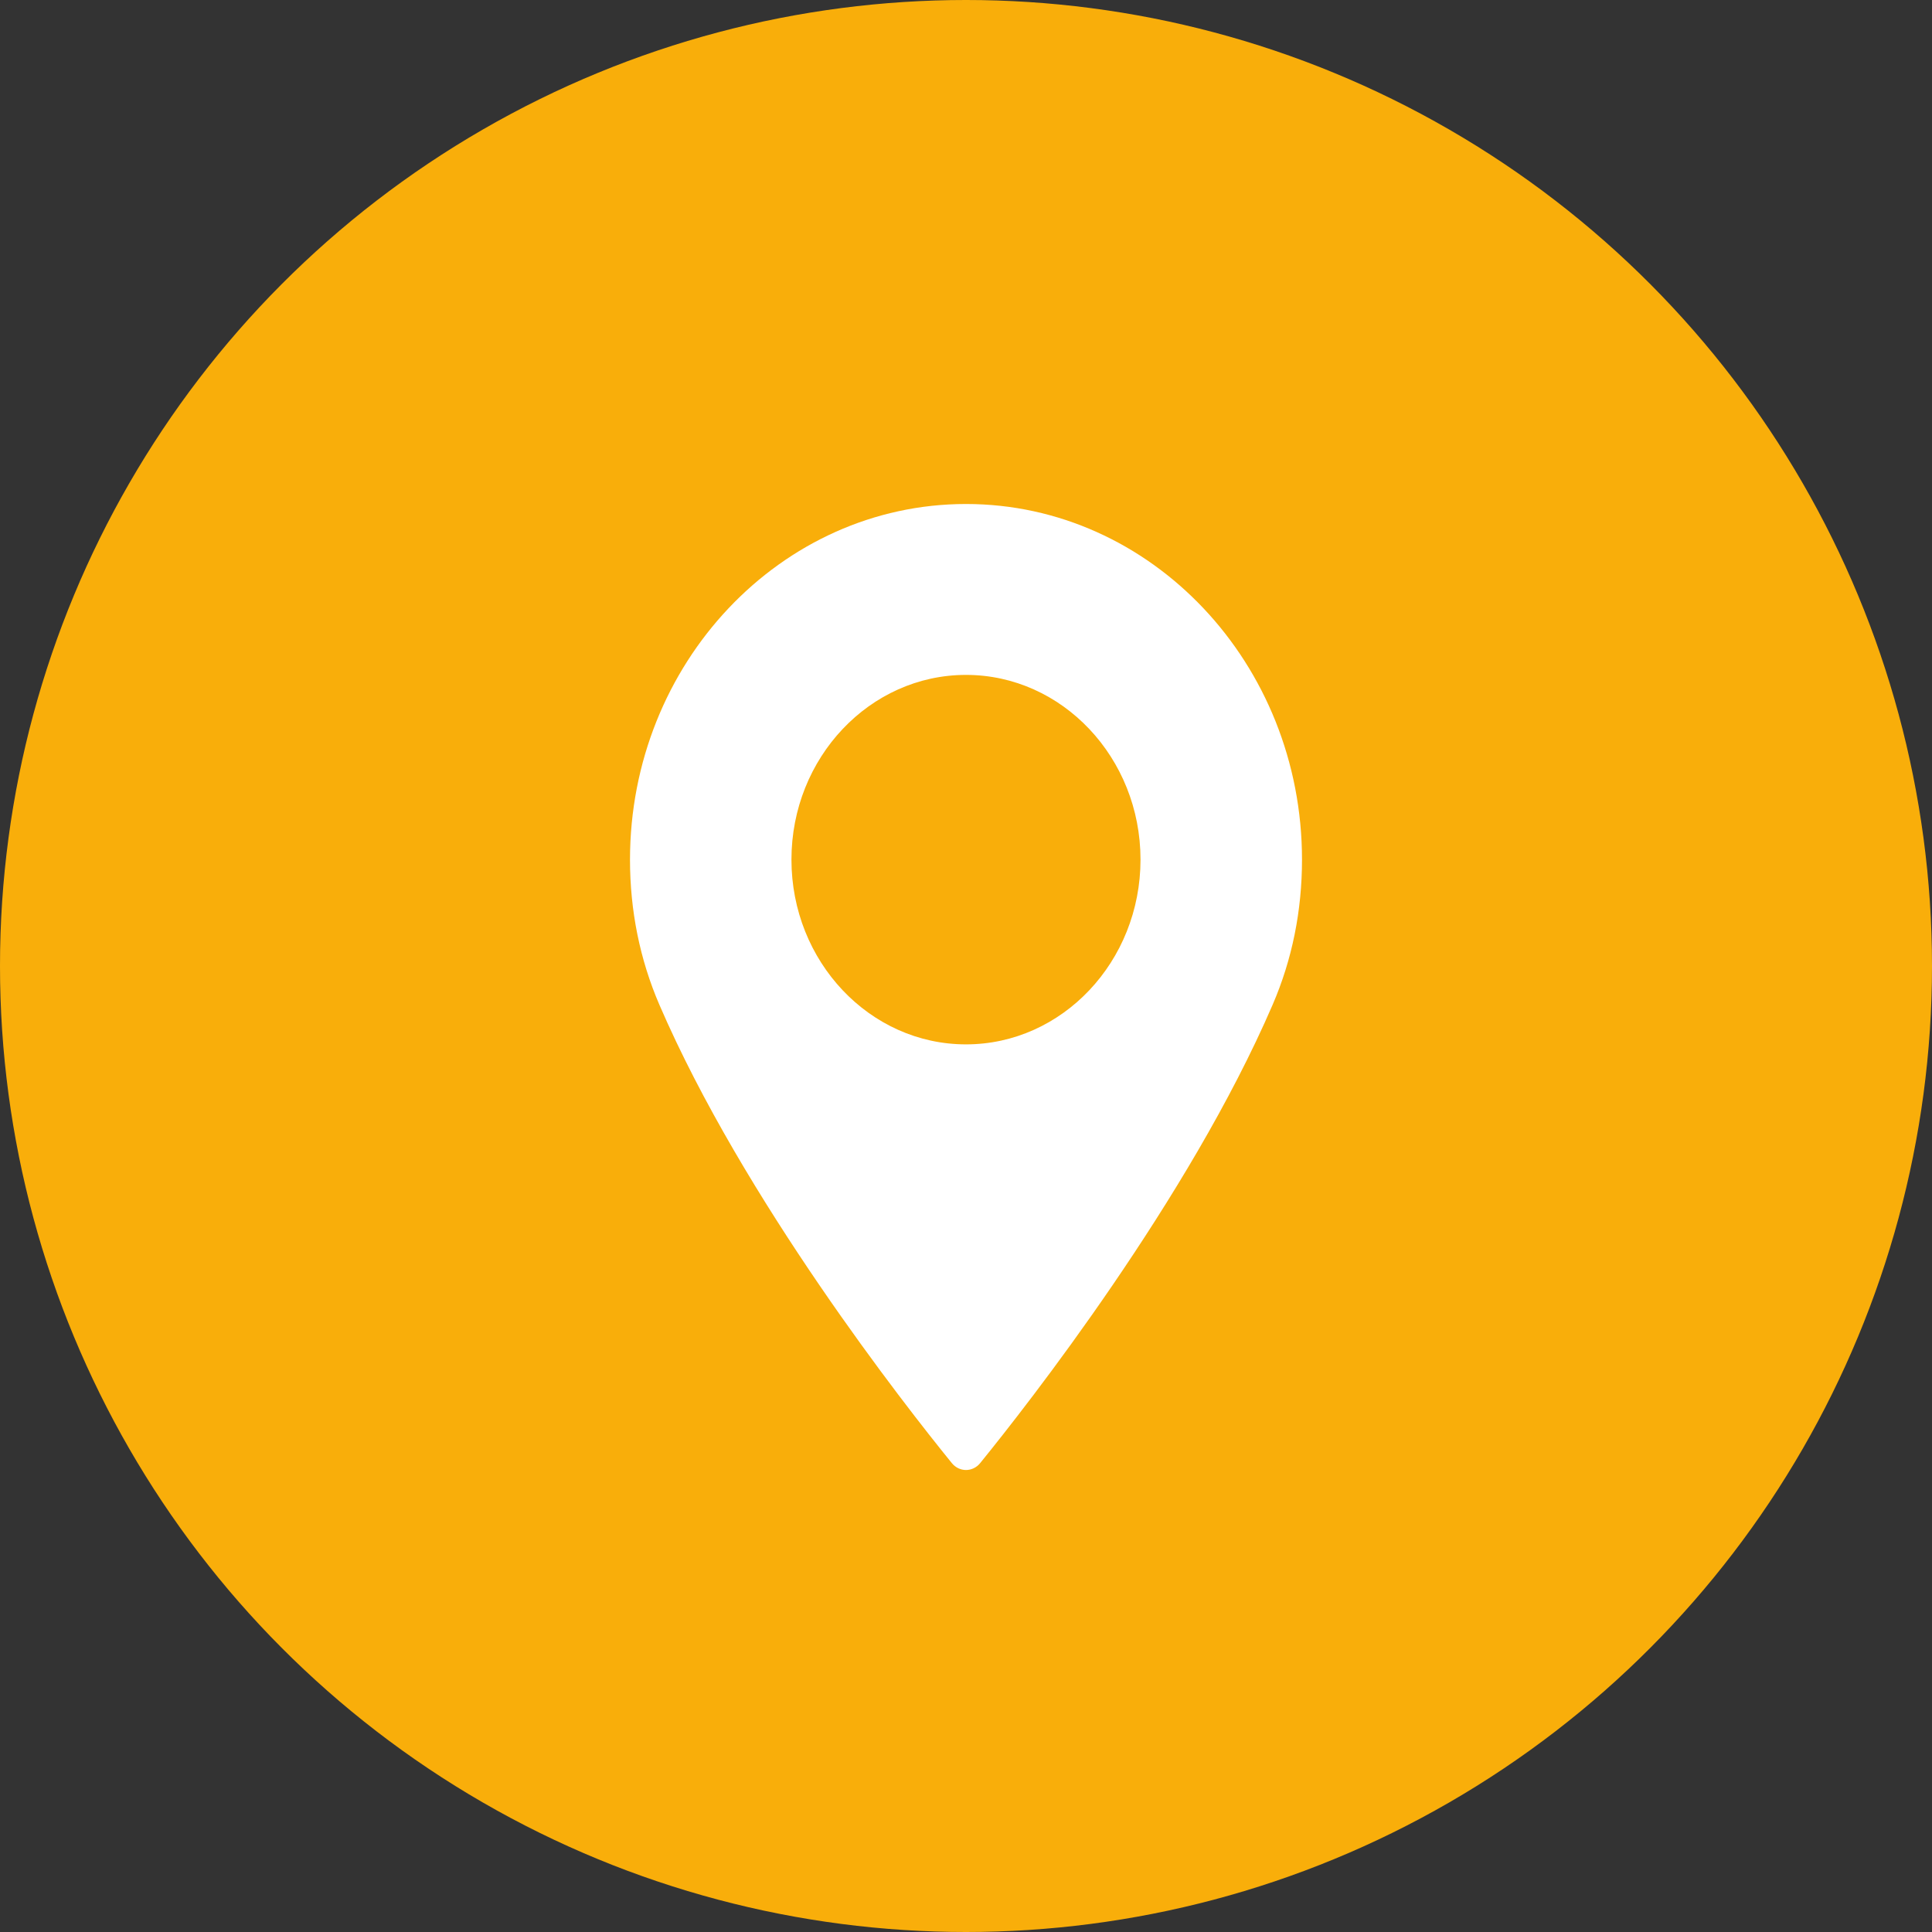
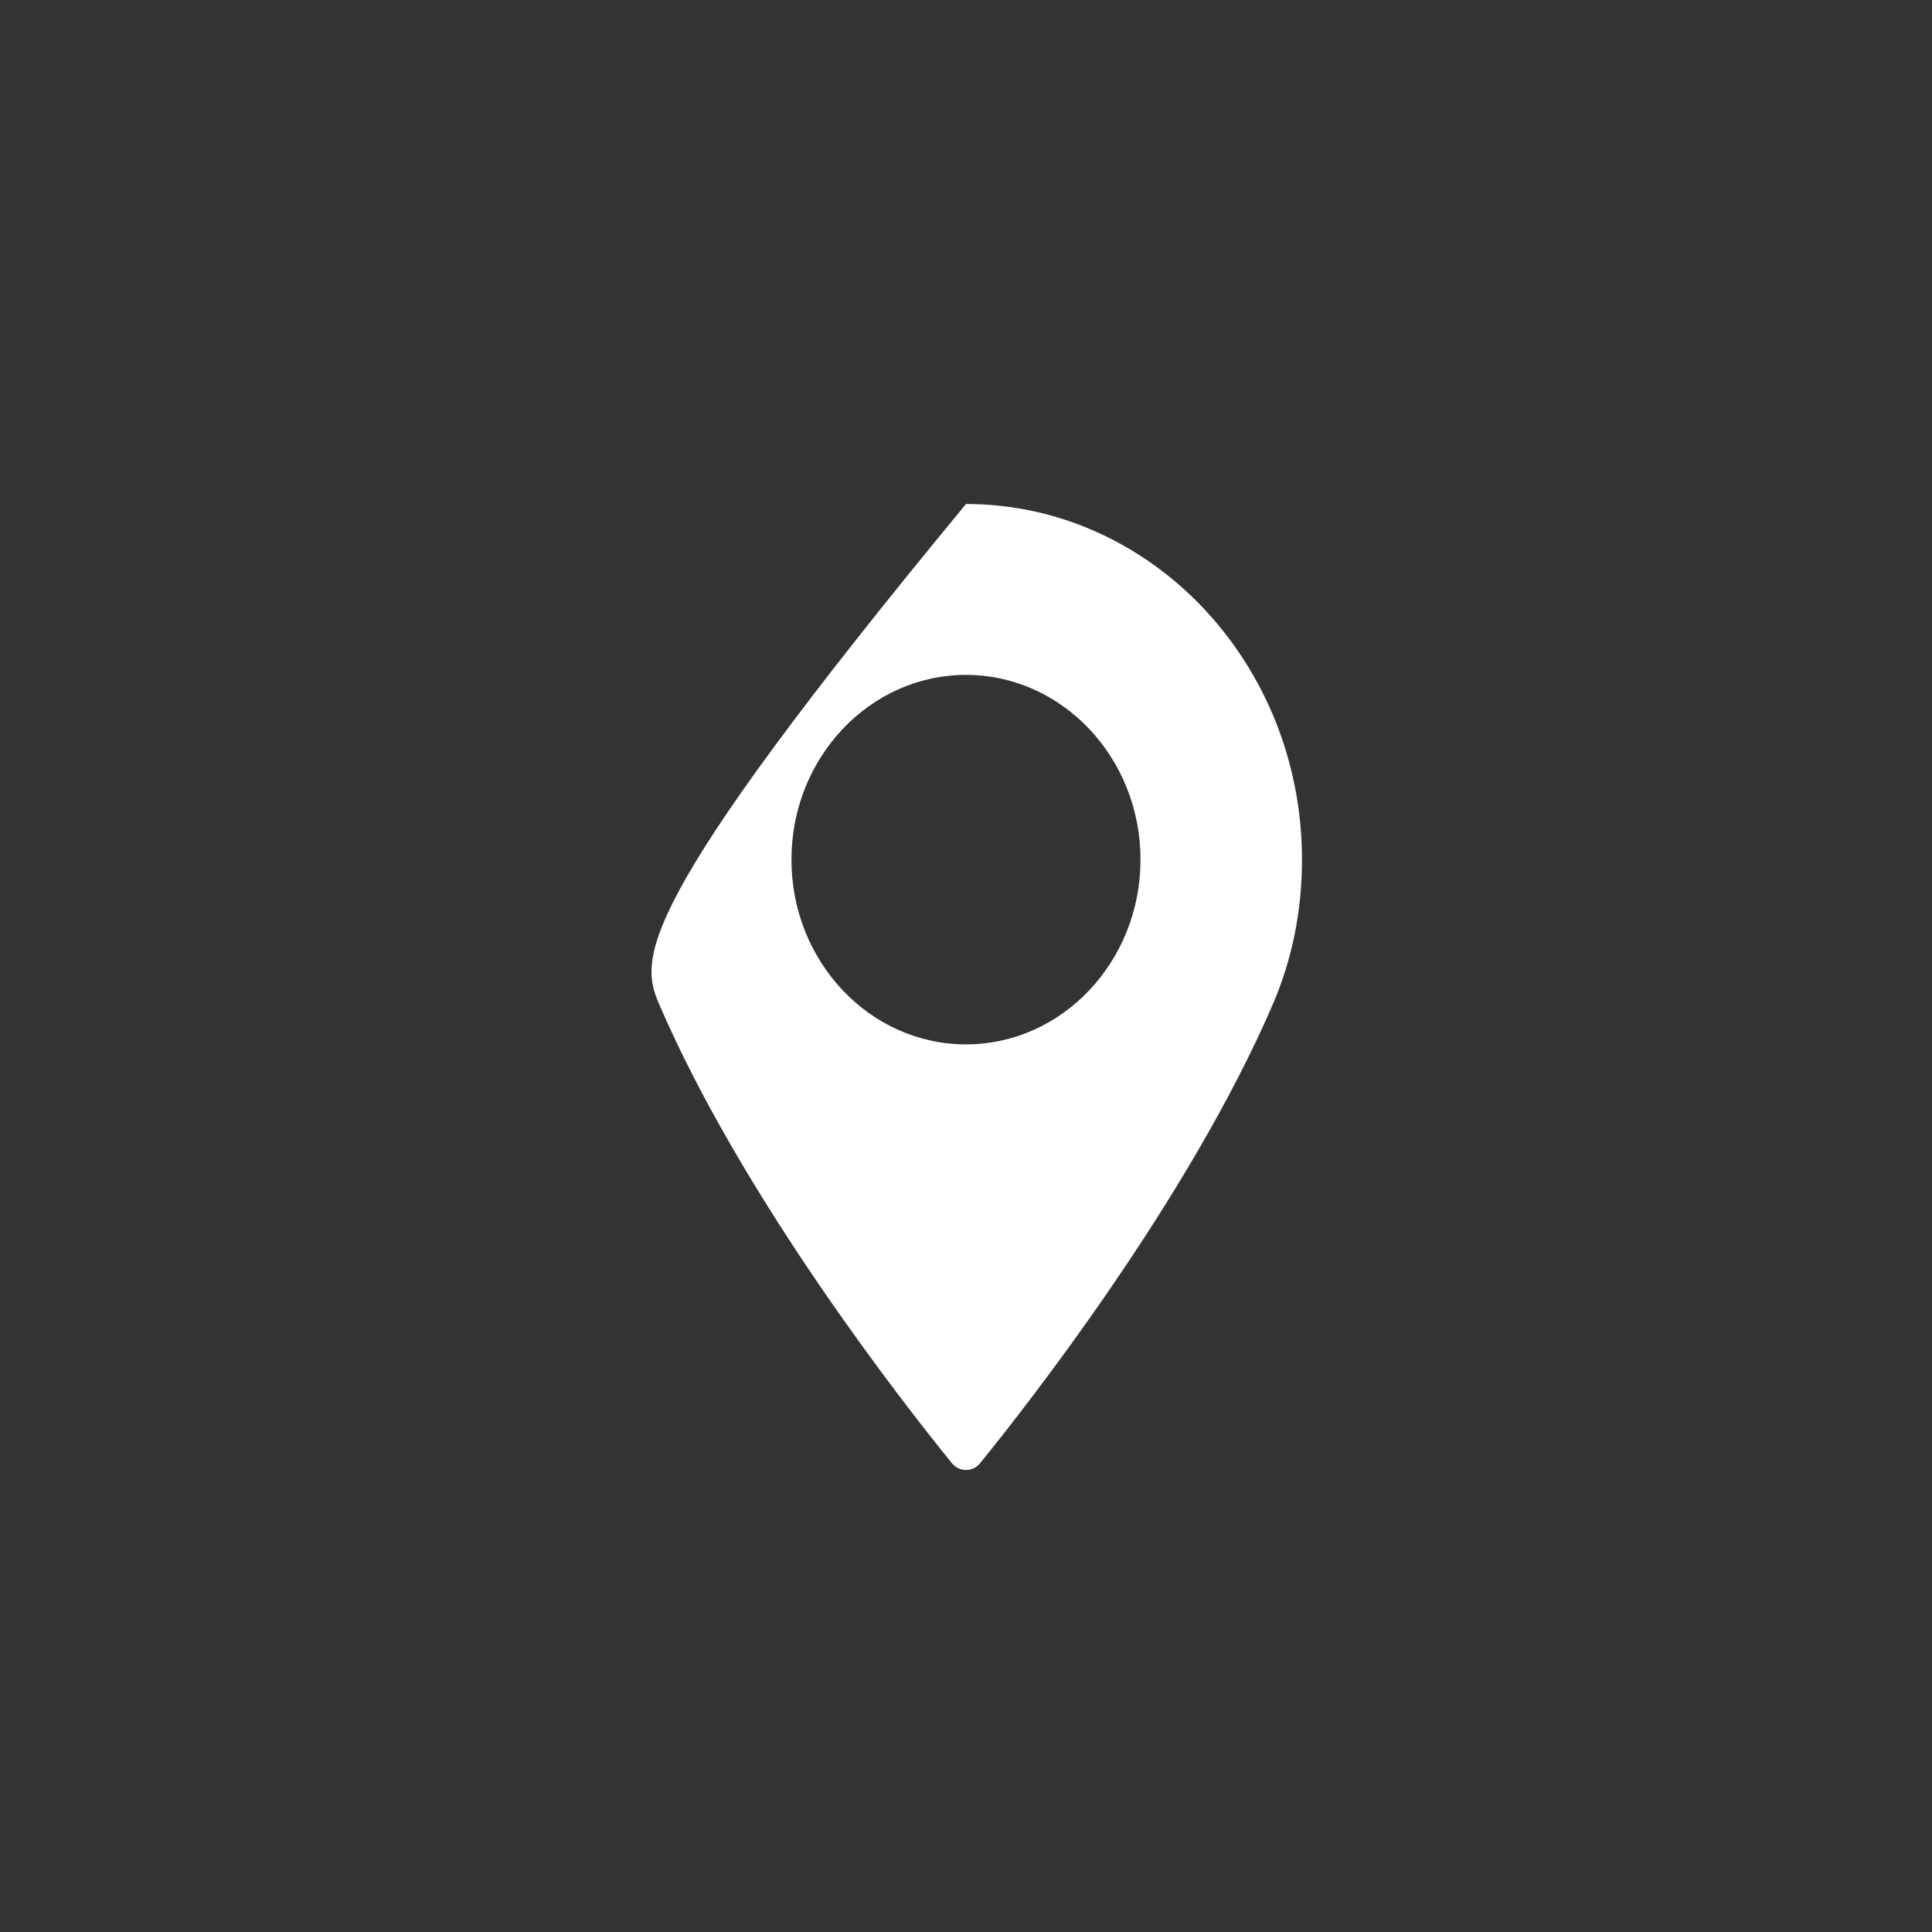
<svg xmlns="http://www.w3.org/2000/svg" width="46px" height="46px" viewBox="0 0 46 46" version="1.1">
  <rect x="0" y="0" width="46" height="46" fill="#333333" stroke="none" />
  <title>icon_floopmap_yellow</title>
  <desc>Created with Sketch.</desc>
  <g id="icon_floopmap_yellow" stroke="none" stroke-width="1" fill="none" fill-rule="evenodd">
-     <circle id="Oval" fill="#F9AE0A" cx="23" cy="23" r="23" />
-     <path d="M23,24.866 C20.708,24.866 18.844,22.893 18.844,20.467 C18.844,18.042 20.708,16.069 23,16.069 C25.291,16.069 27.155,18.042 27.155,20.467 C27.155,22.893 25.291,24.866 23,24.866 M23,12 C18.589,12 15,15.799 15,20.468 C15,21.686 15.236,22.848 15.7,23.924 C17.7,28.557 21.535,33.448 22.663,34.836 C22.747,34.94 22.87,35 23,35 C23.13,35 23.253,34.94 23.337,34.836 C24.465,33.448 28.3,28.557 30.3,23.924 C30.765,22.848 31,21.686 31,20.468 C31,15.799 27.411,12 23,12" id="Fill-1" fill="#FFFFFF" />
+     <path d="M23,24.866 C20.708,24.866 18.844,22.893 18.844,20.467 C18.844,18.042 20.708,16.069 23,16.069 C25.291,16.069 27.155,18.042 27.155,20.467 C27.155,22.893 25.291,24.866 23,24.866 M23,12 C15,21.686 15.236,22.848 15.7,23.924 C17.7,28.557 21.535,33.448 22.663,34.836 C22.747,34.94 22.87,35 23,35 C23.13,35 23.253,34.94 23.337,34.836 C24.465,33.448 28.3,28.557 30.3,23.924 C30.765,22.848 31,21.686 31,20.468 C31,15.799 27.411,12 23,12" id="Fill-1" fill="#FFFFFF" />
  </g>
</svg>